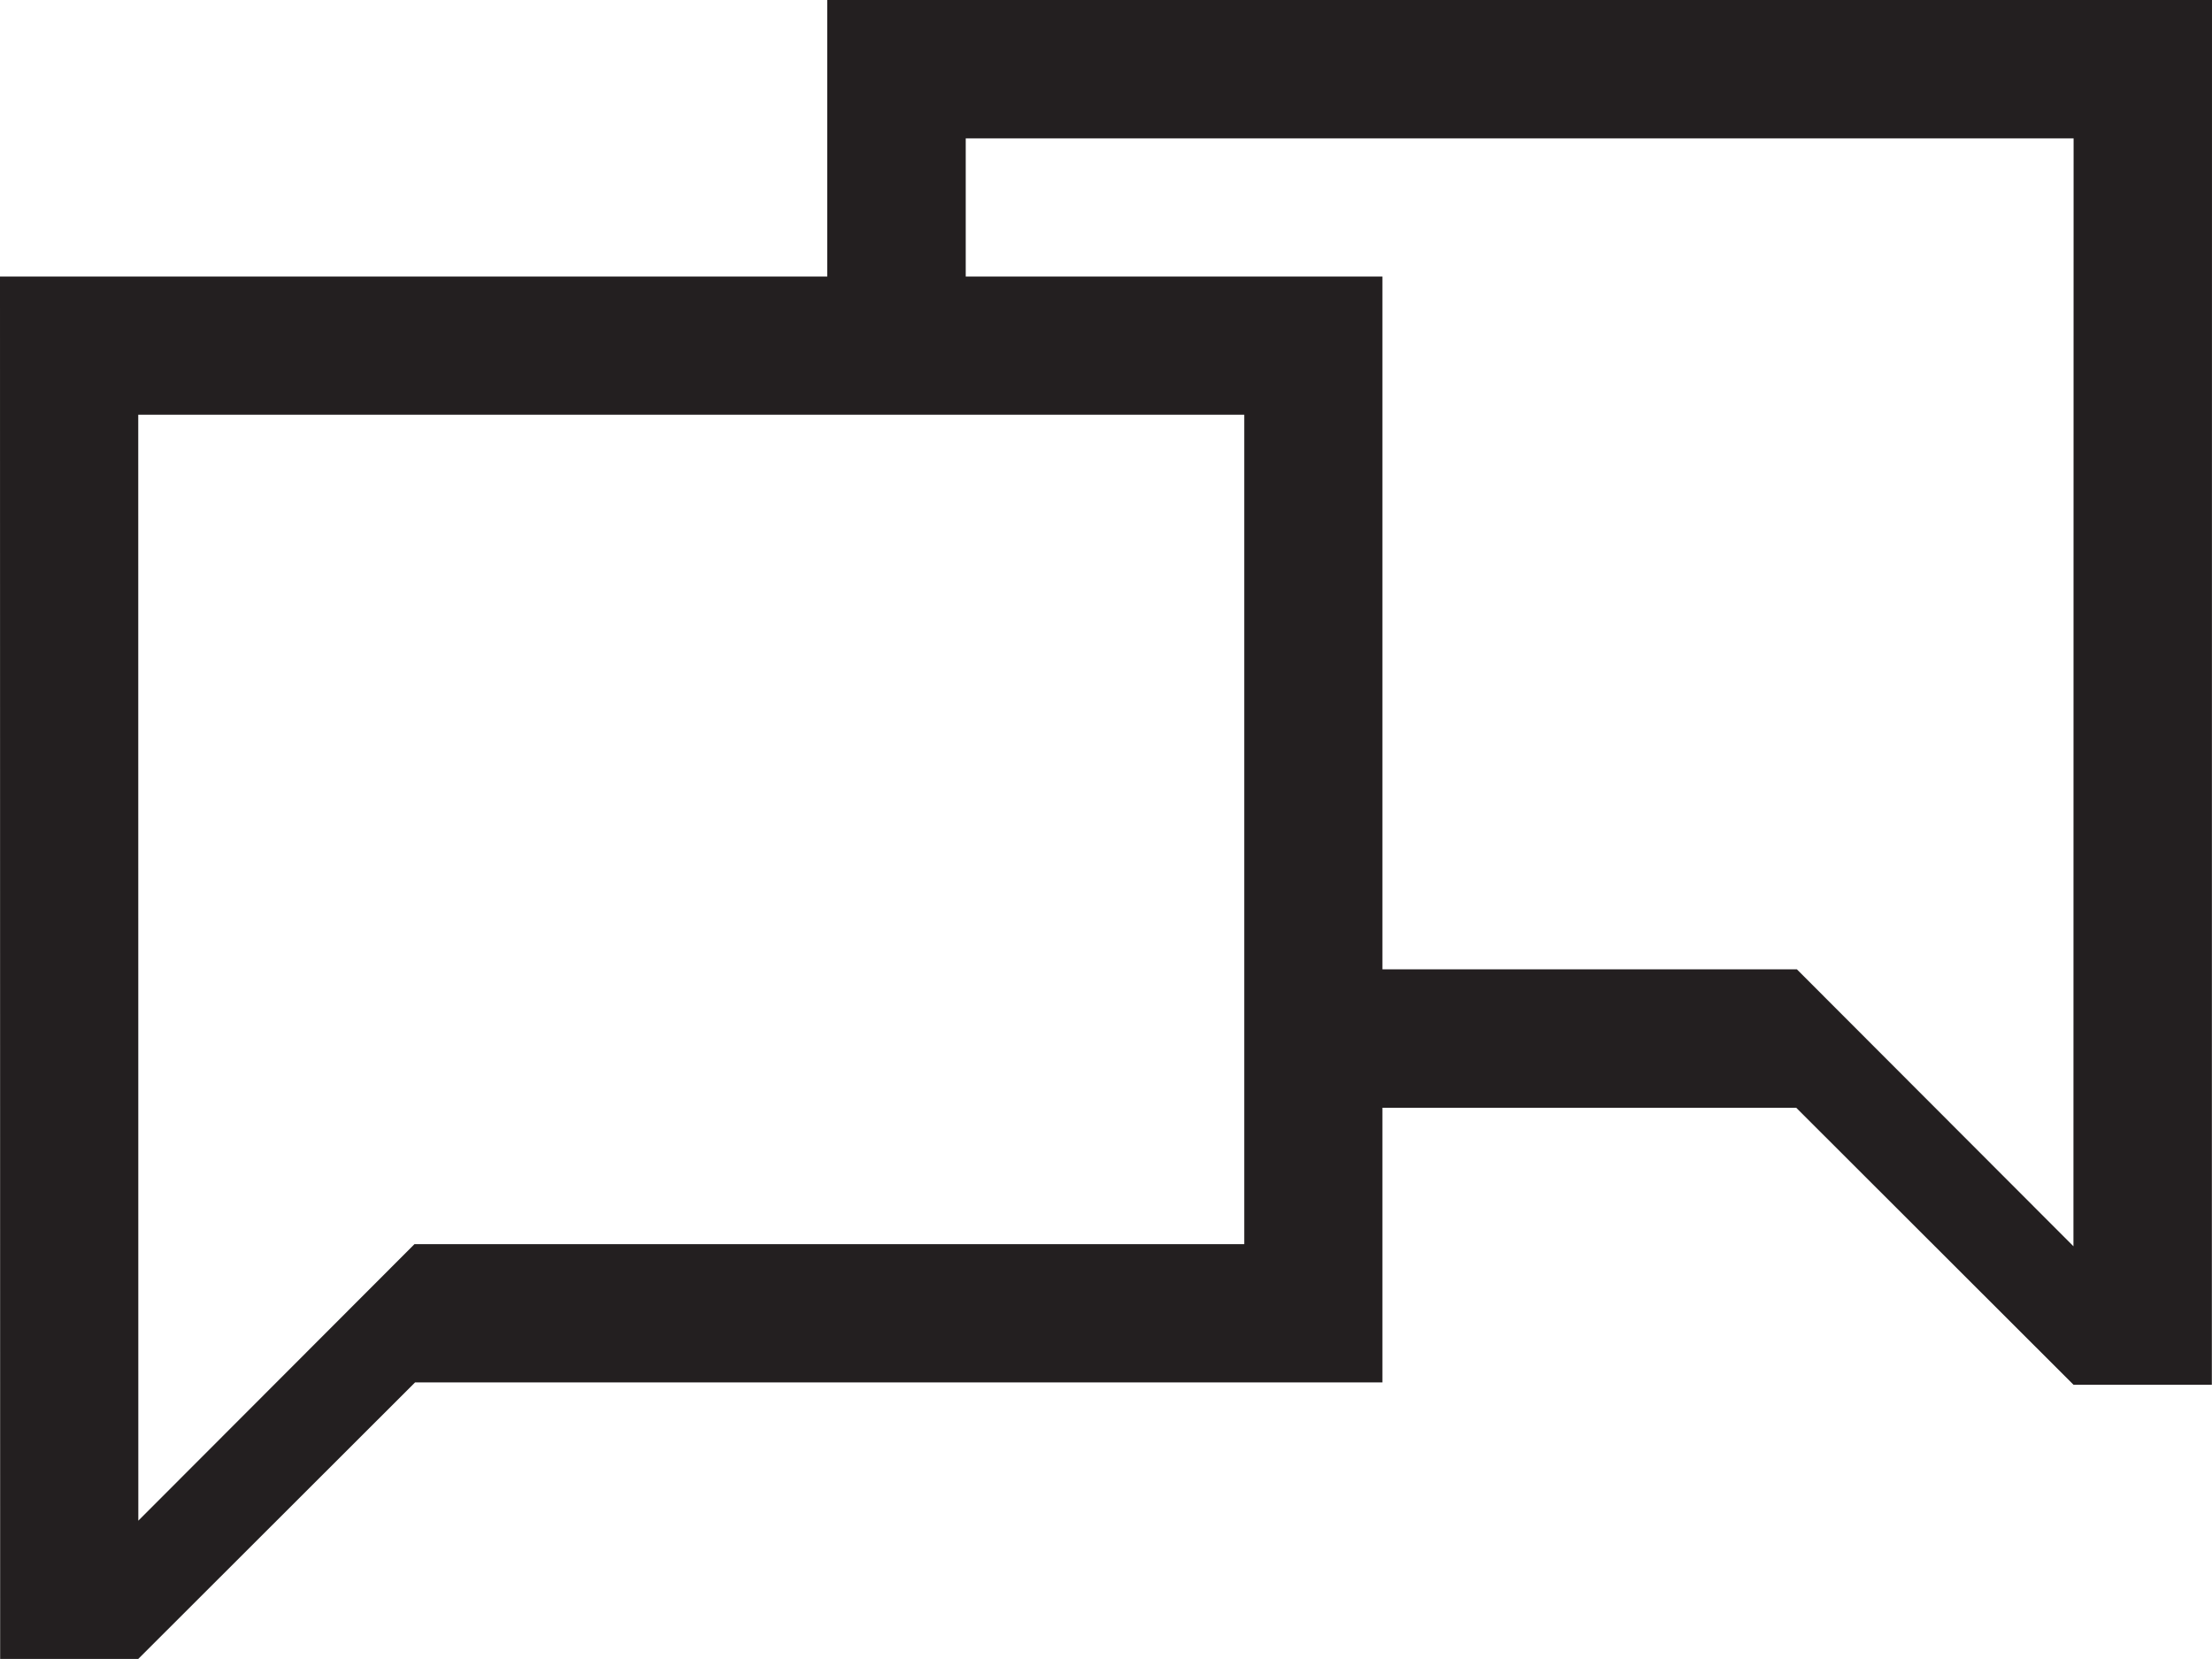
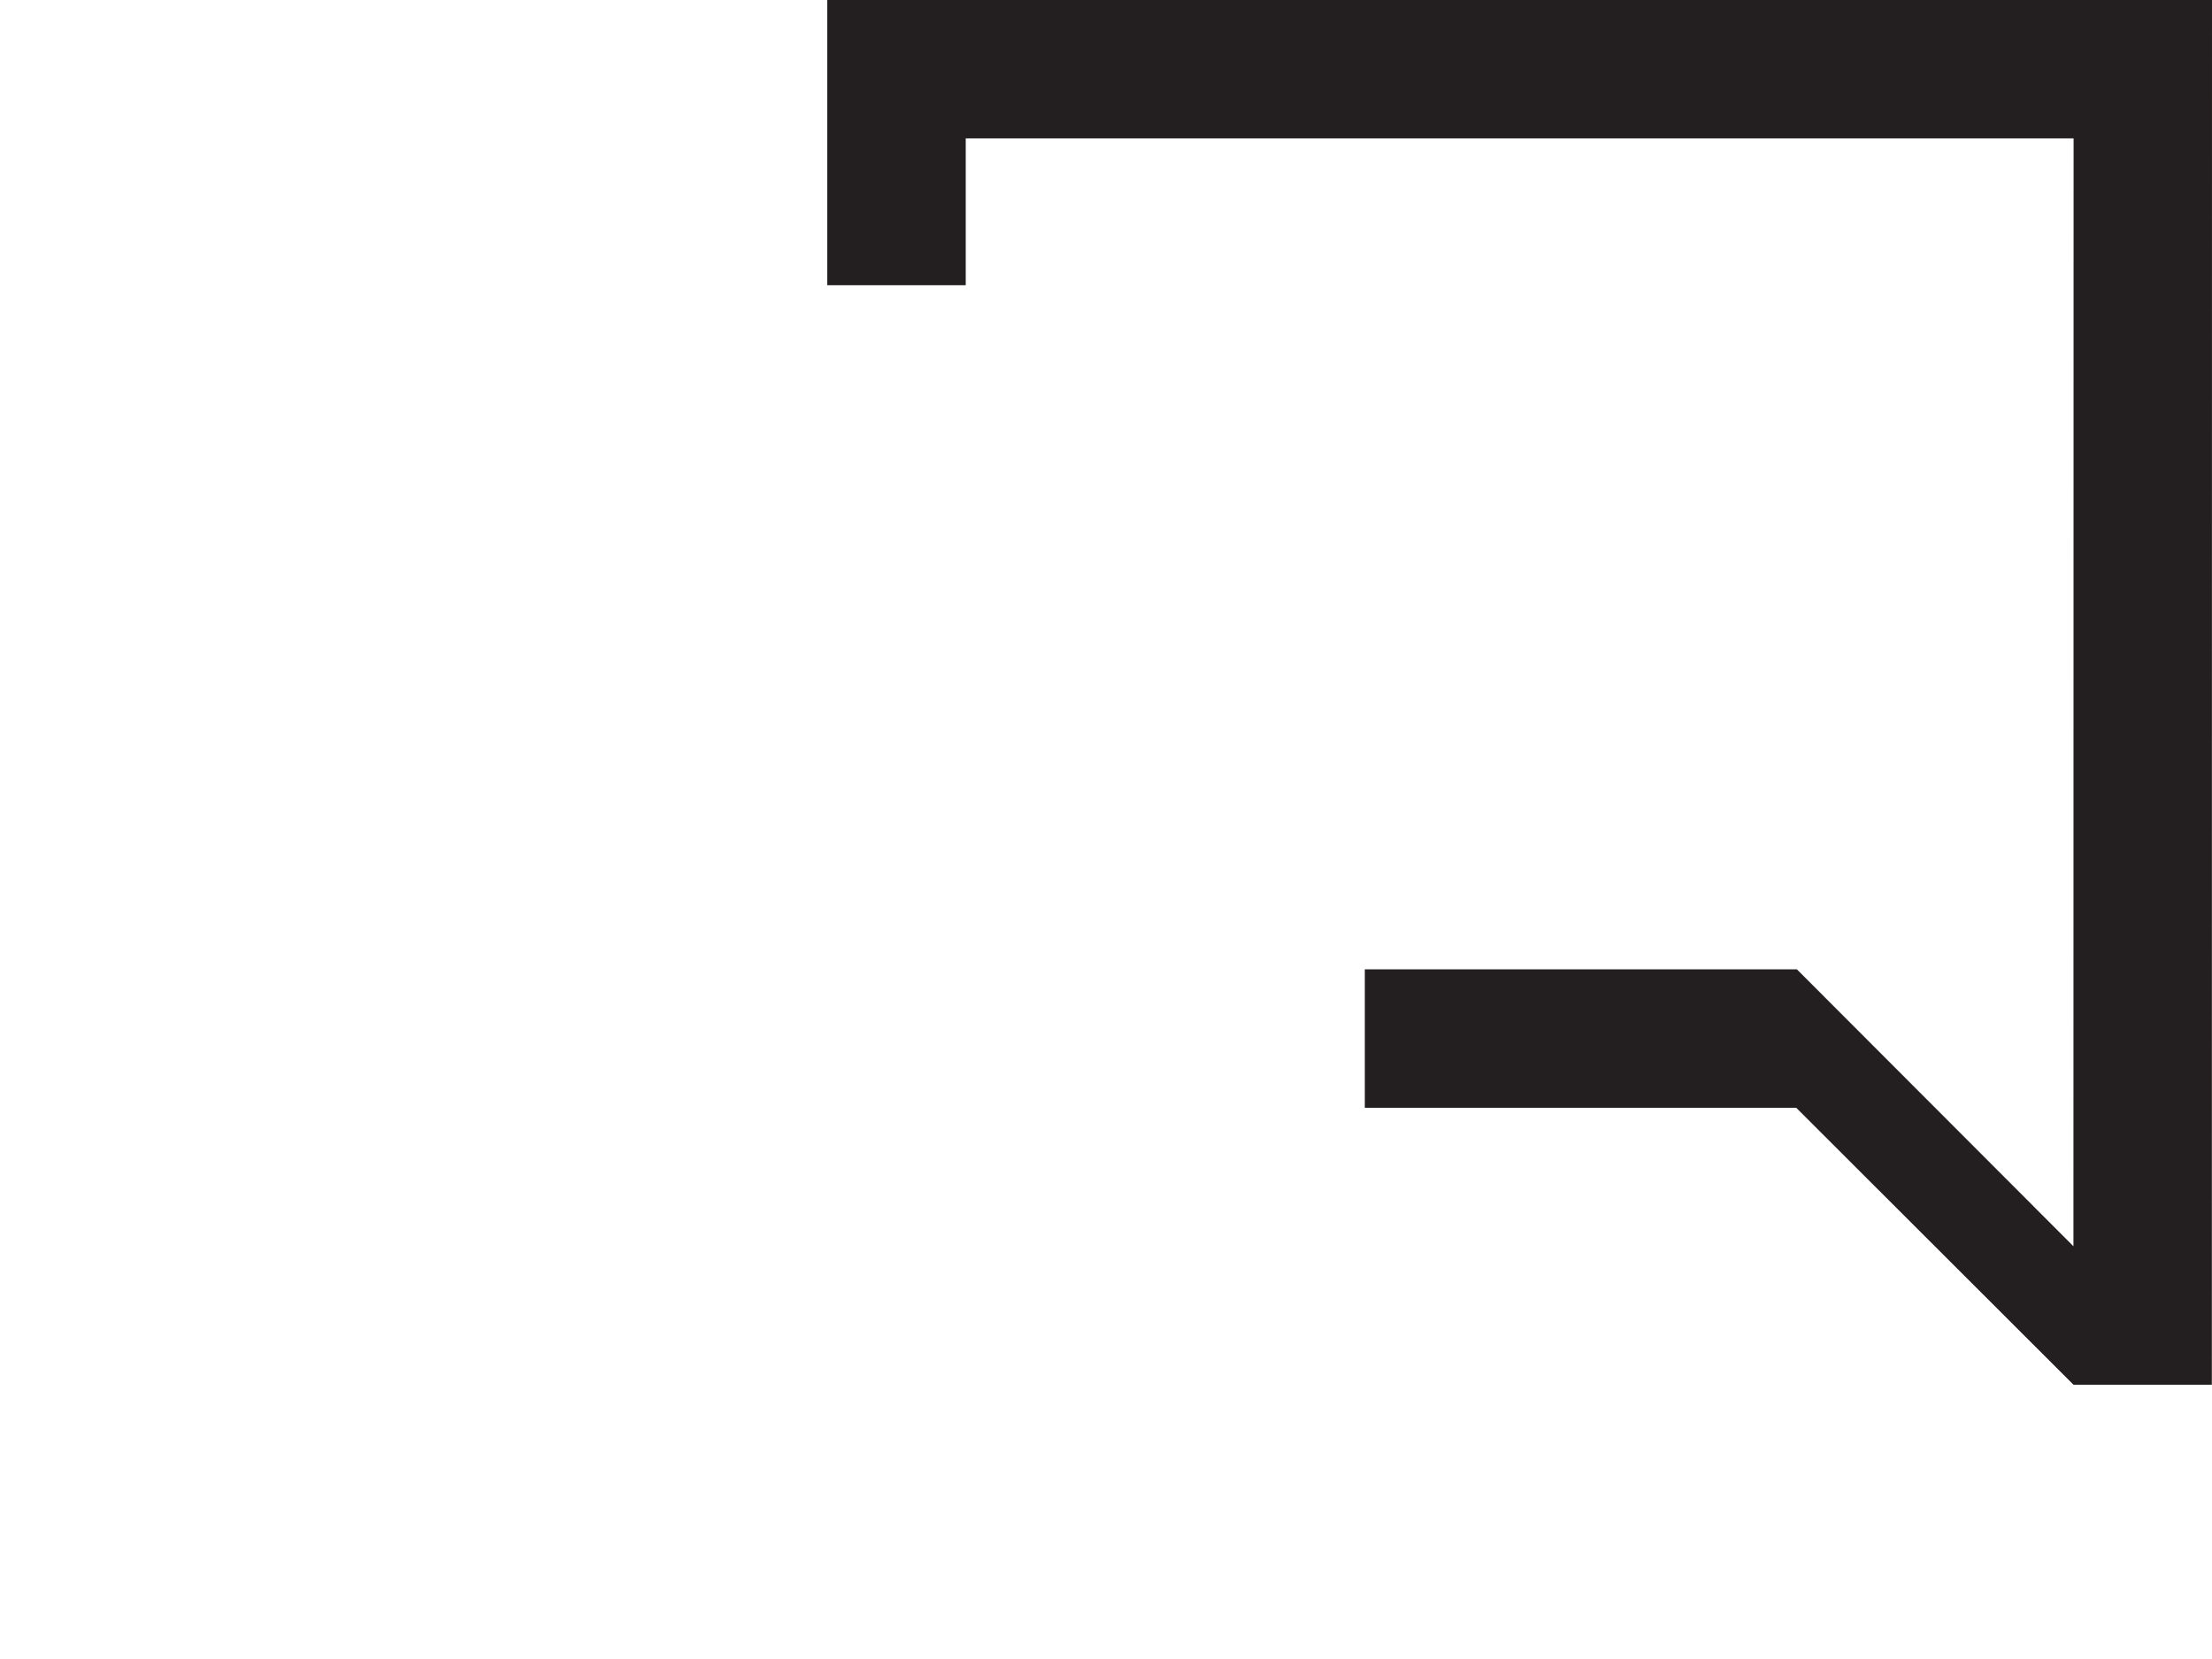
<svg xmlns="http://www.w3.org/2000/svg" version="1.1" id="Capa_1" x="0px" y="0px" width="28.512px" height="21.384px" viewBox="0 0 28.512 21.384" style="enable-background:new 0 0 28.512 21.384;" xml:space="preserve">
  <g>
-     <path style="fill-rule:evenodd;clip-rule:evenodd;fill:#231F20;" d="M1.782,5.346h14.256v10.691H5.342l-3.559,3.564L1.782,5.346   L1.782,5.346z M0,3.564l0.002,17.819h1.78l3.568-3.564h12.469V3.564H0z" />
    <polygon style="fill-rule:evenodd;clip-rule:evenodd;fill:#231F20;" points="26.728,1.784 12.448,1.784 12.448,3.676 10.663,3.676    10.663,0 28.512,0 28.51,17.849 26.727,17.849 23.153,14.279 17.592,14.279 17.592,12.494 23.161,12.494 26.726,16.064  " />
  </g>
  <g>
</g>
  <g>
</g>
  <g>
</g>
  <g>
</g>
  <g>
</g>
  <g>
</g>
  <g>
</g>
  <g>
</g>
  <g>
</g>
  <g>
</g>
  <g>
</g>
  <g>
</g>
  <g>
</g>
  <g>
</g>
  <g>
</g>
</svg>